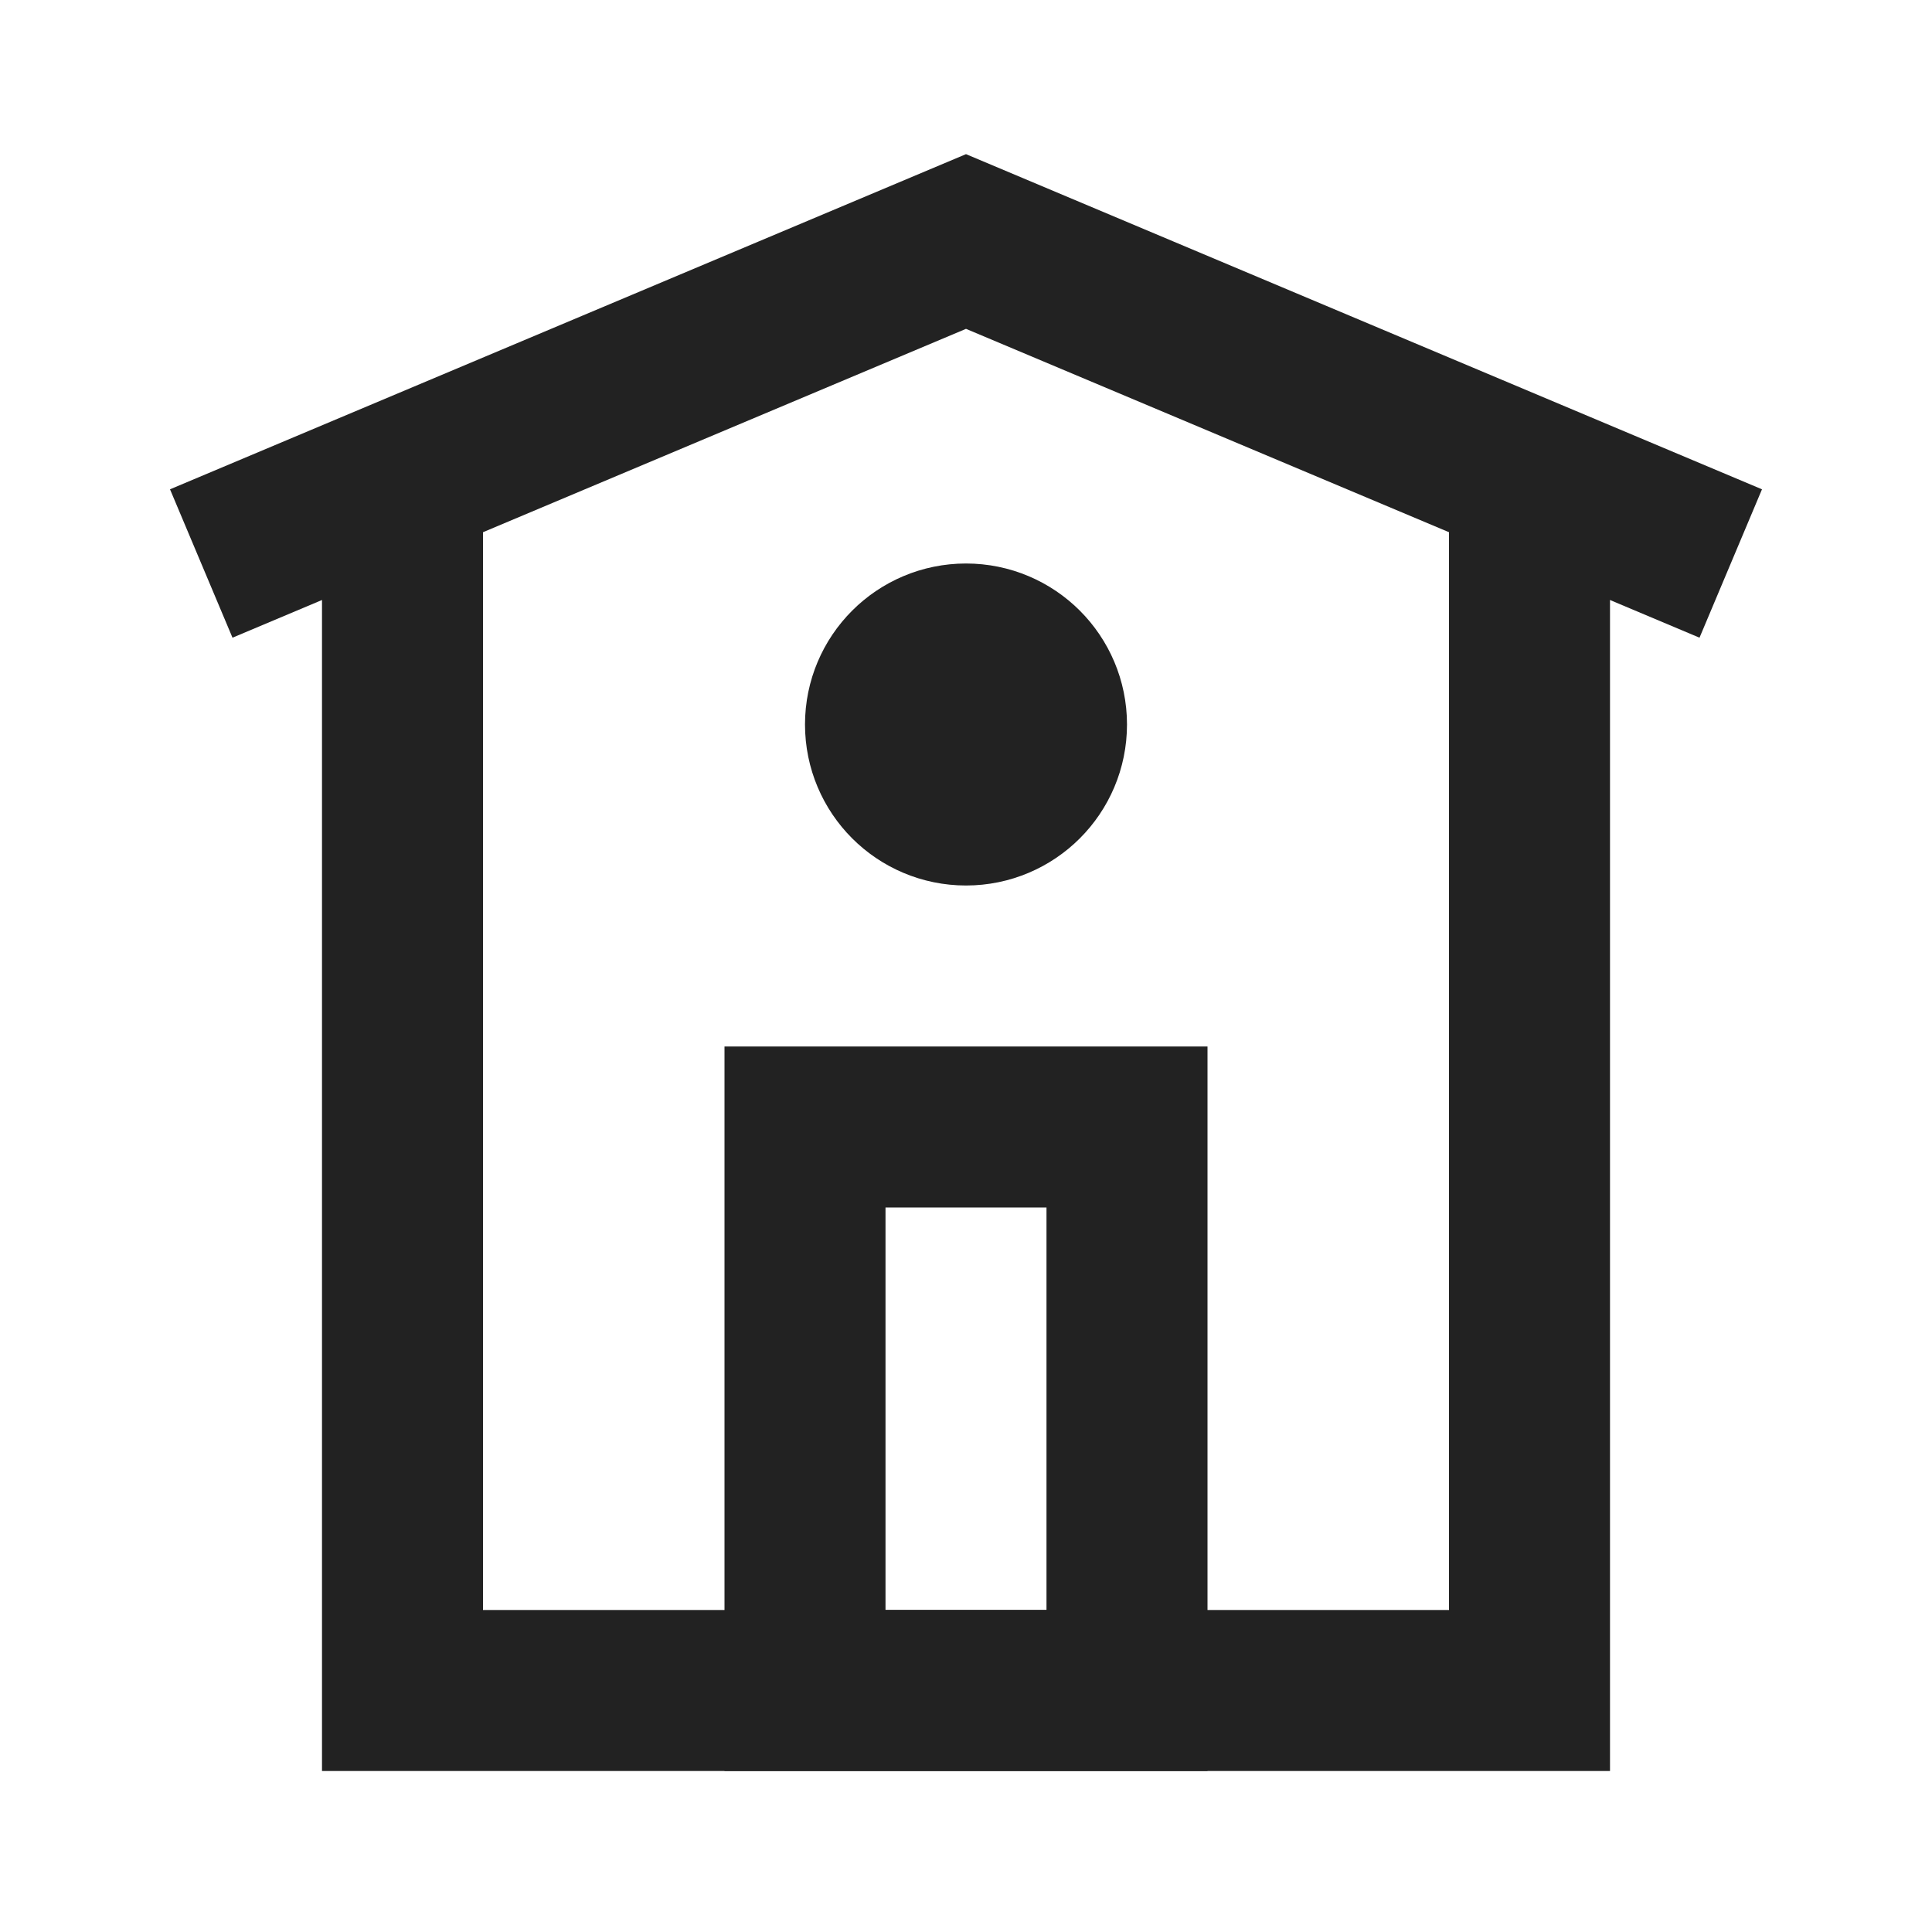
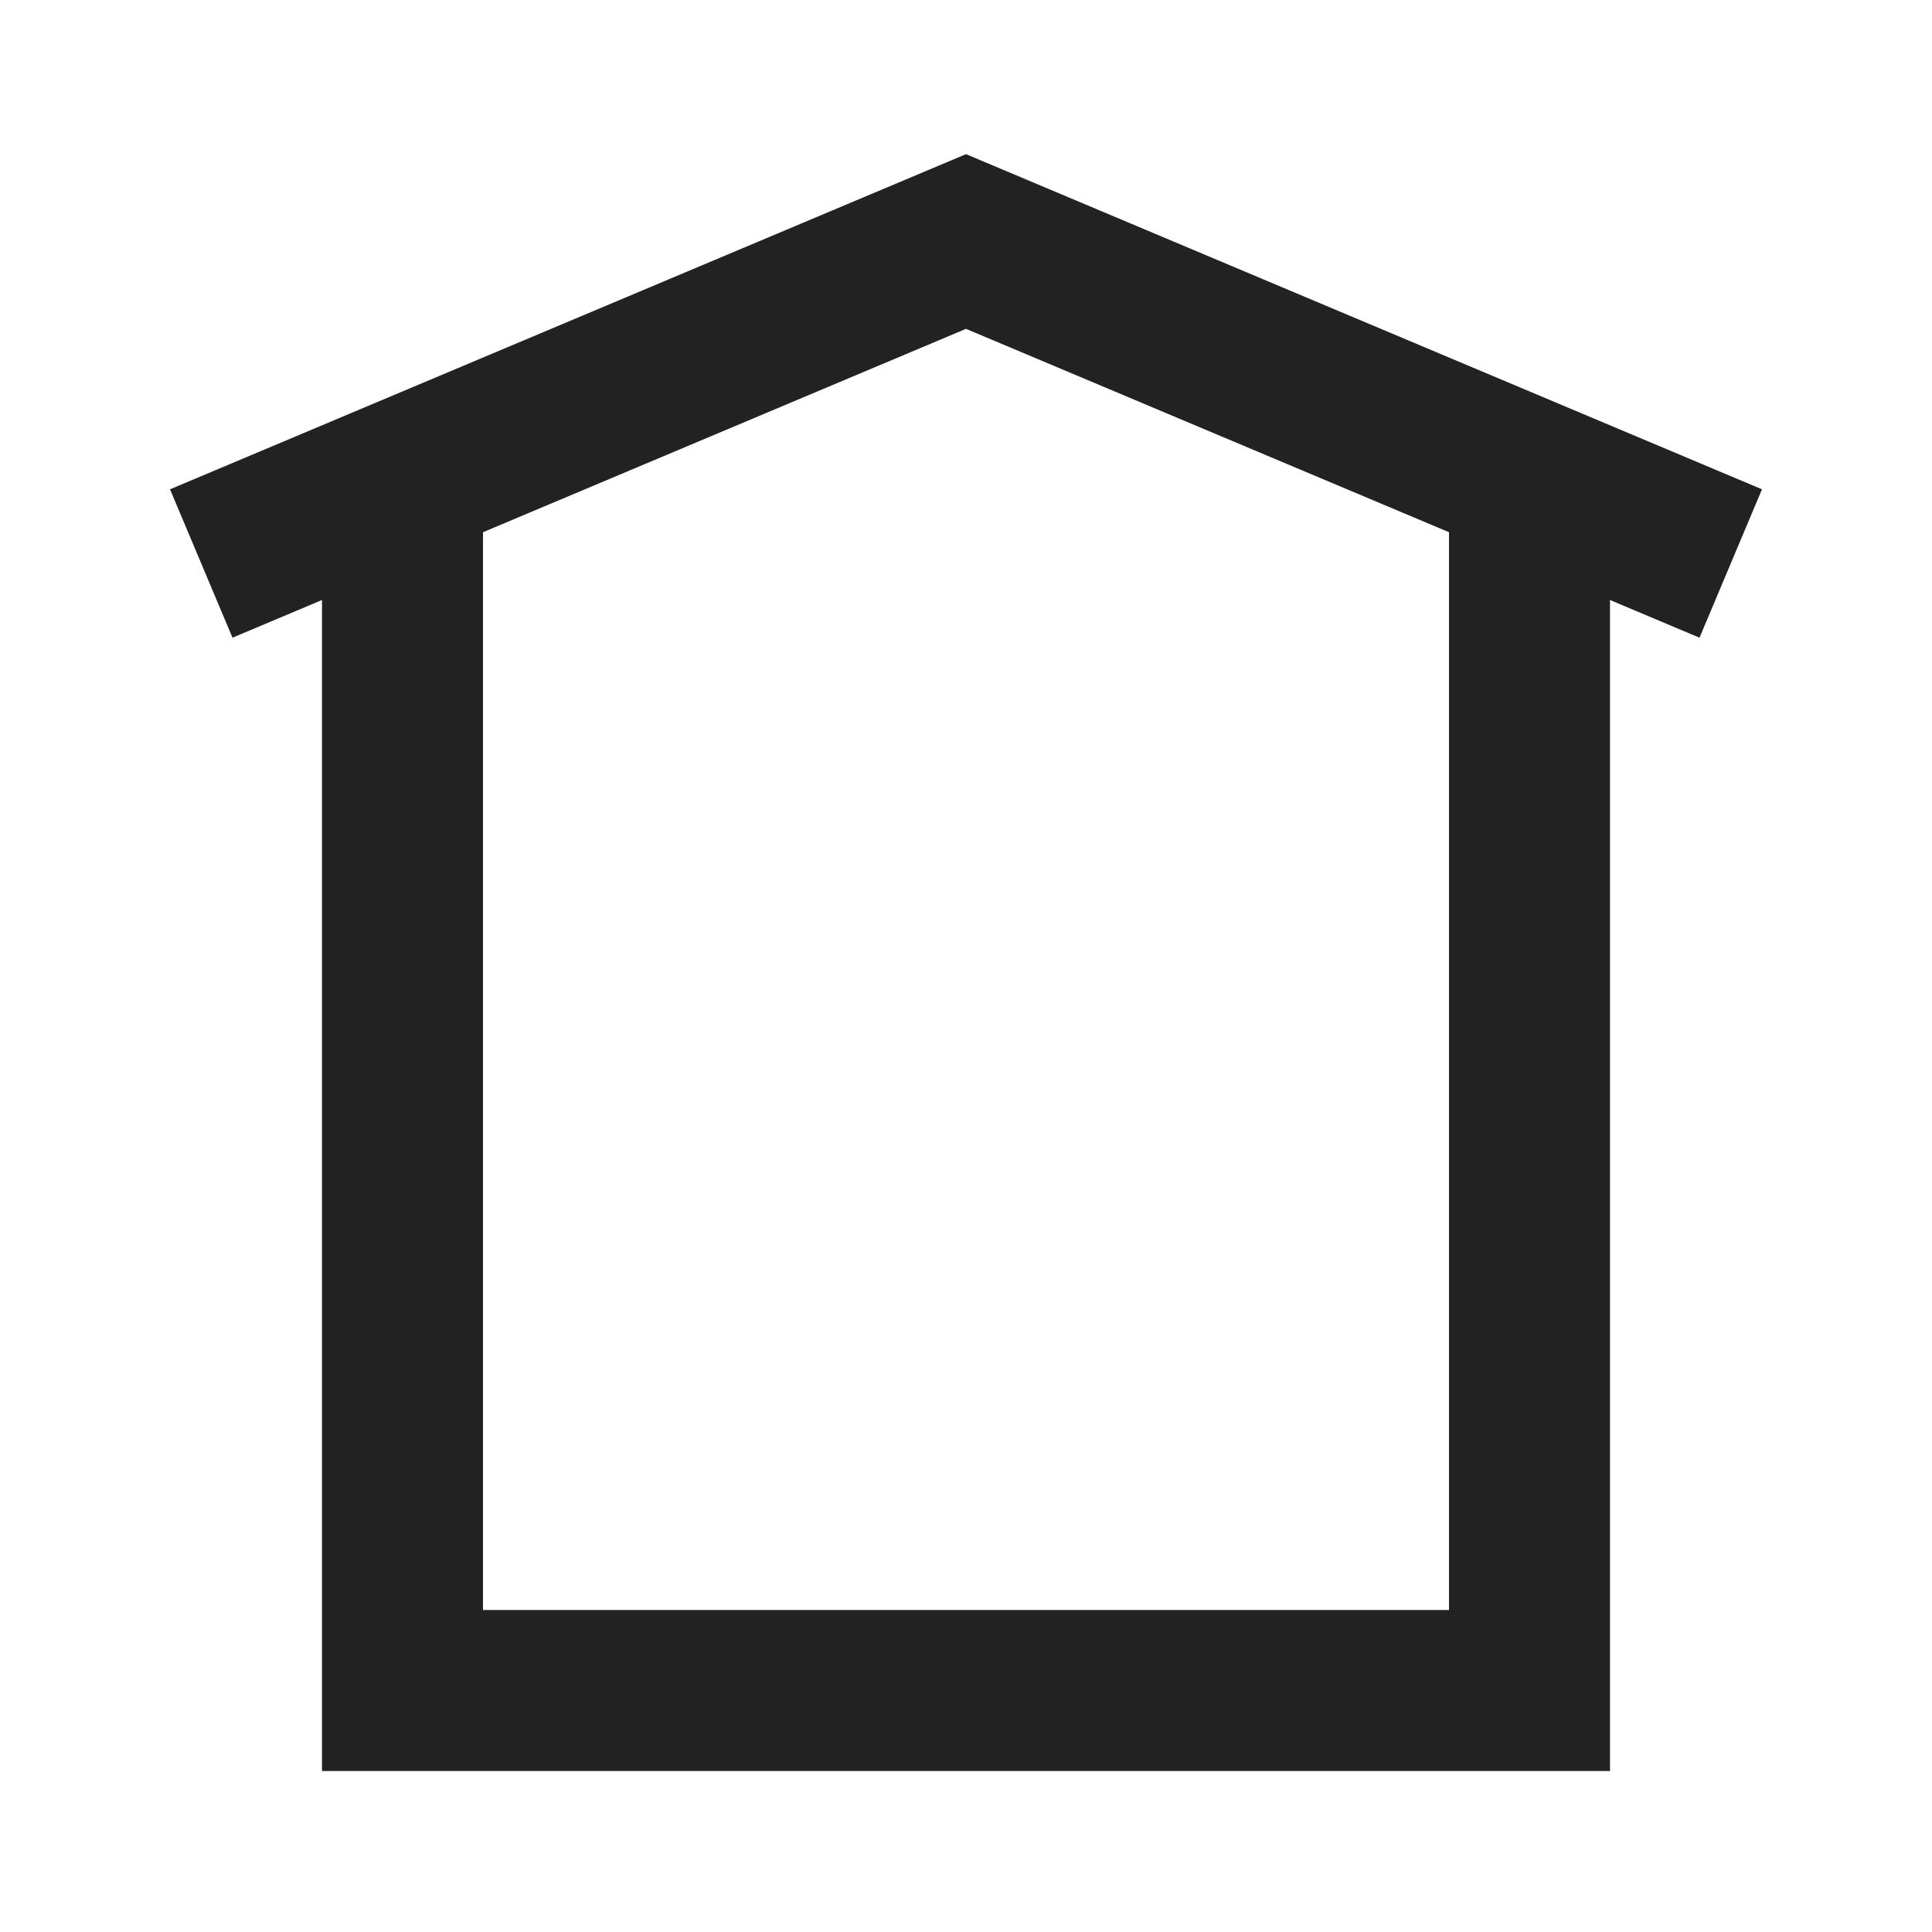
<svg xmlns="http://www.w3.org/2000/svg" width="24" height="24" viewBox="0 0 24 24" fill="none">
  <path d="M5 6V21H19V6" stroke="#222222" stroke-width="2" />
  <path d="M2.5 7L12 3L21.5 7" stroke="#222222" stroke-width="2" />
-   <rect x="10" y="14" width="4" height="7" stroke="#222222" stroke-width="2" />
-   <circle cx="12" cy="9" r="1" stroke="#222222" stroke-width="2" />
</svg>